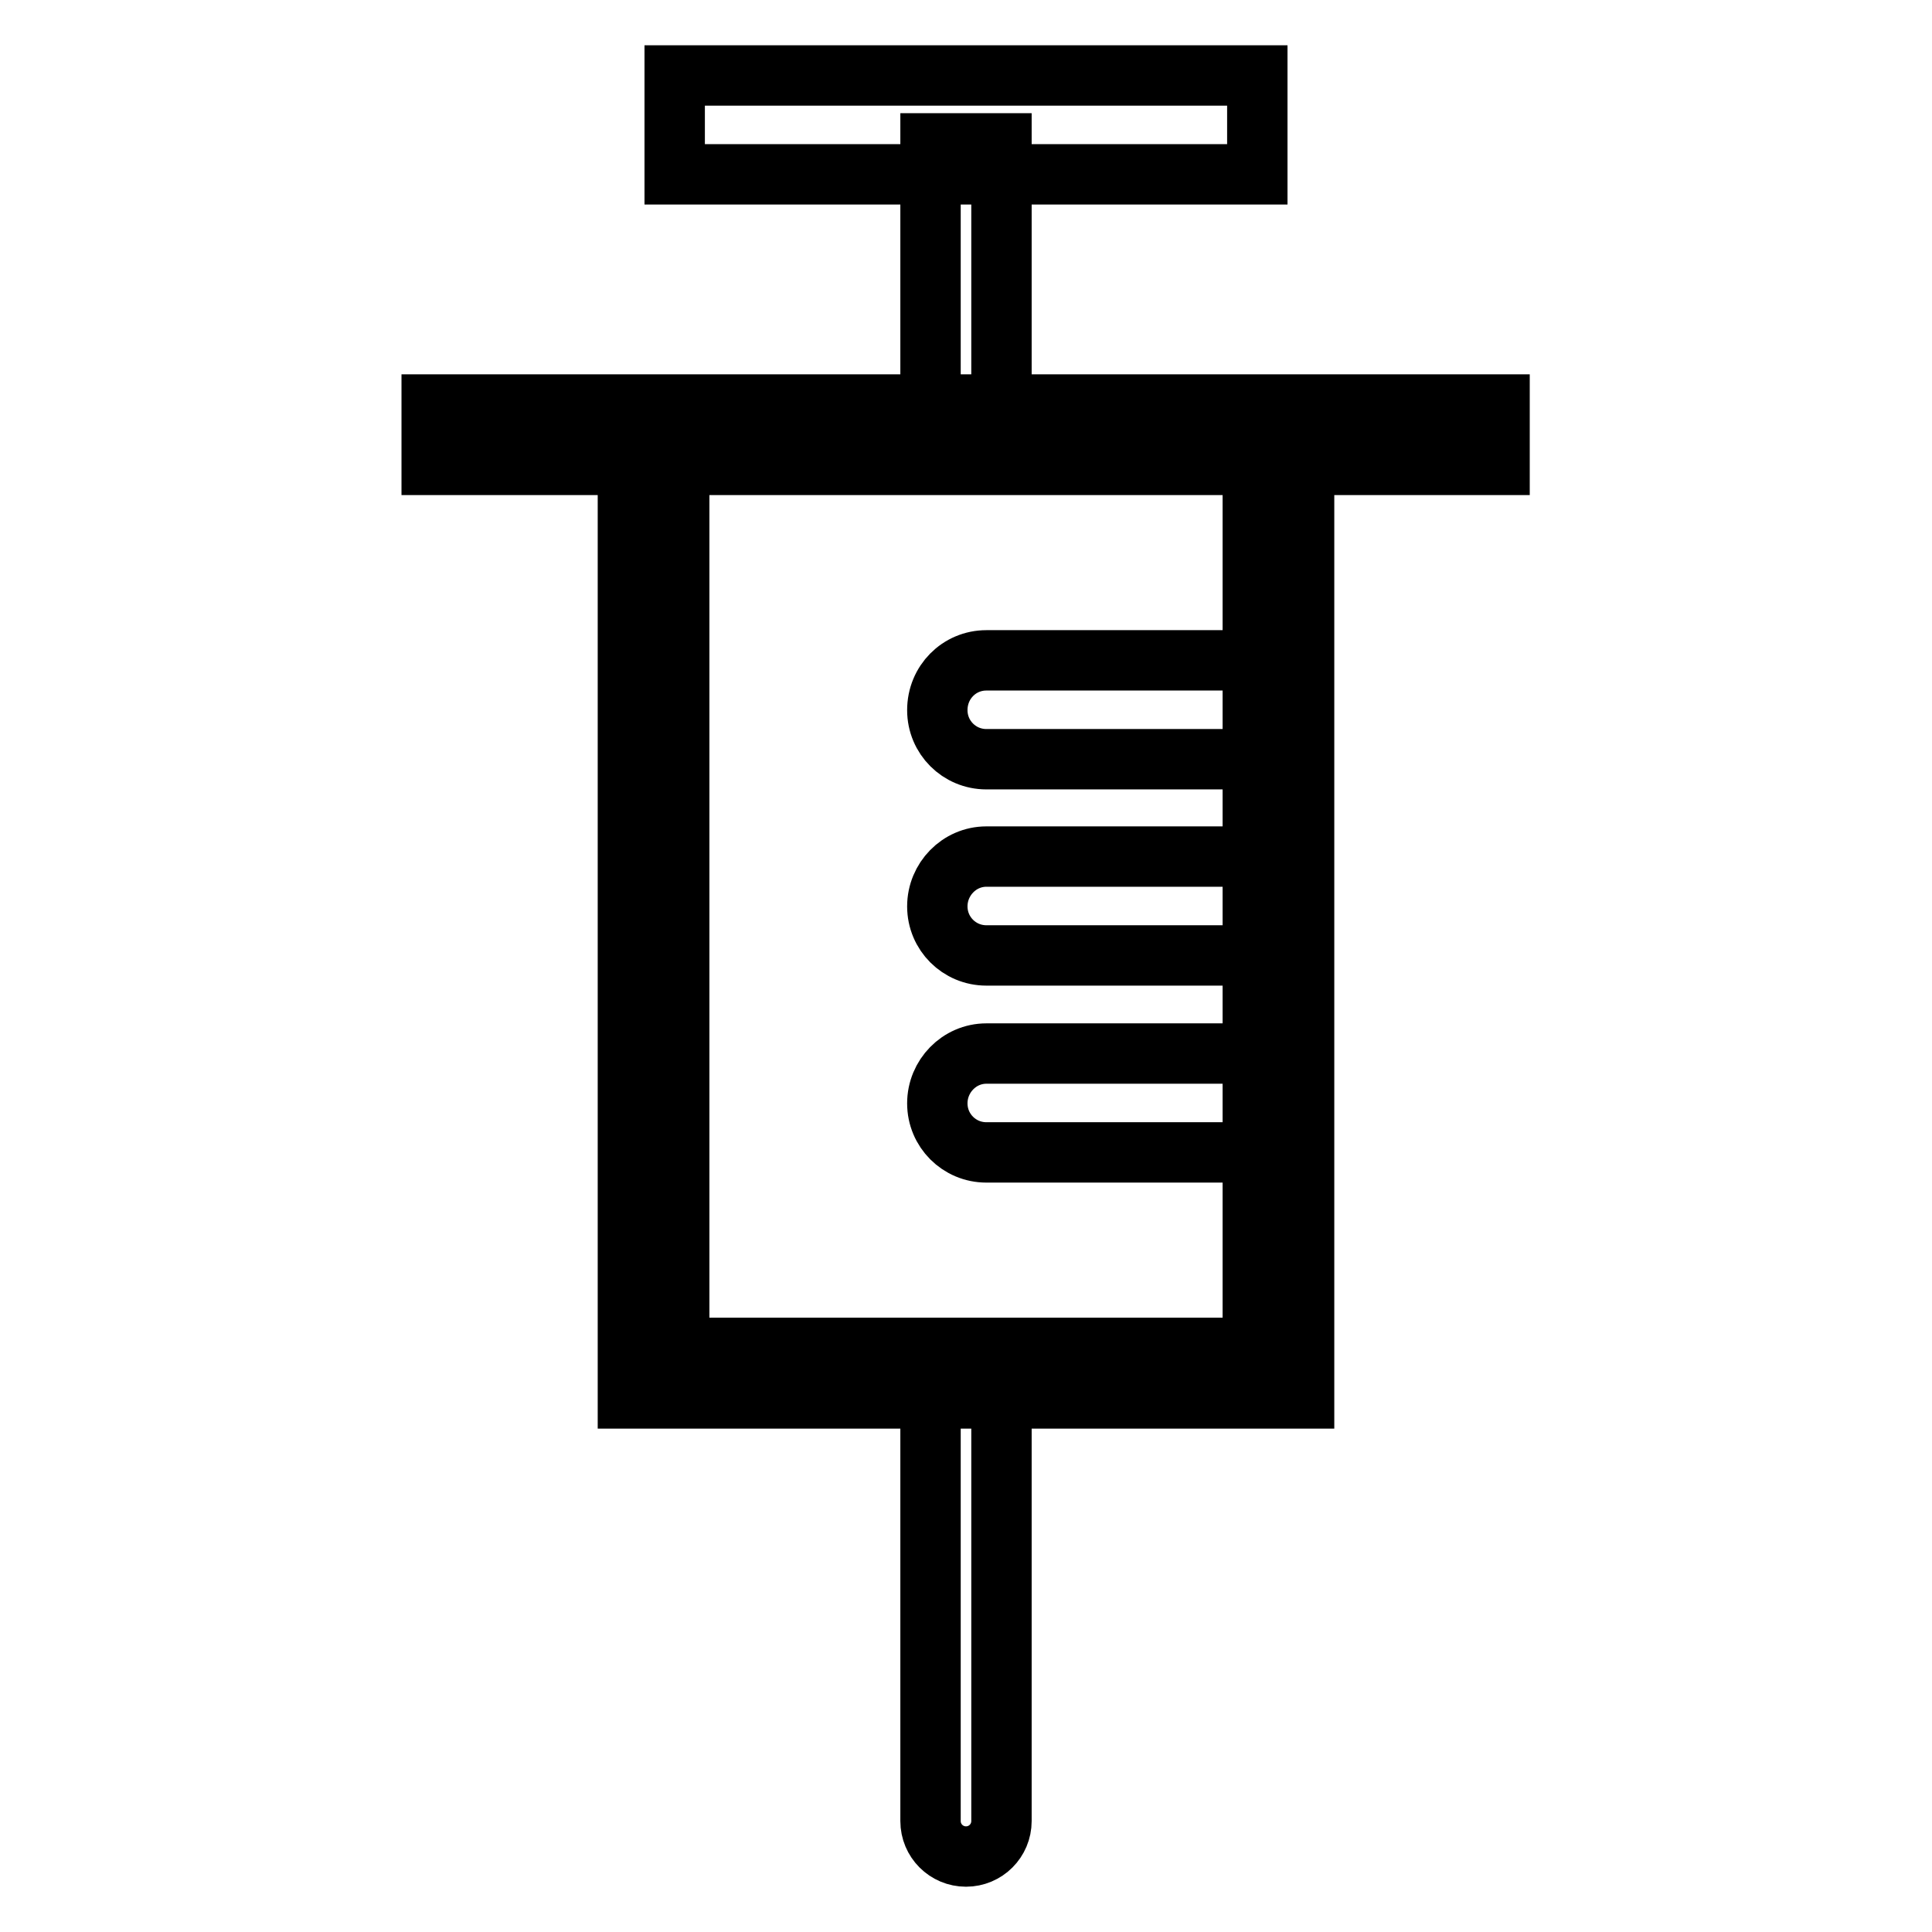
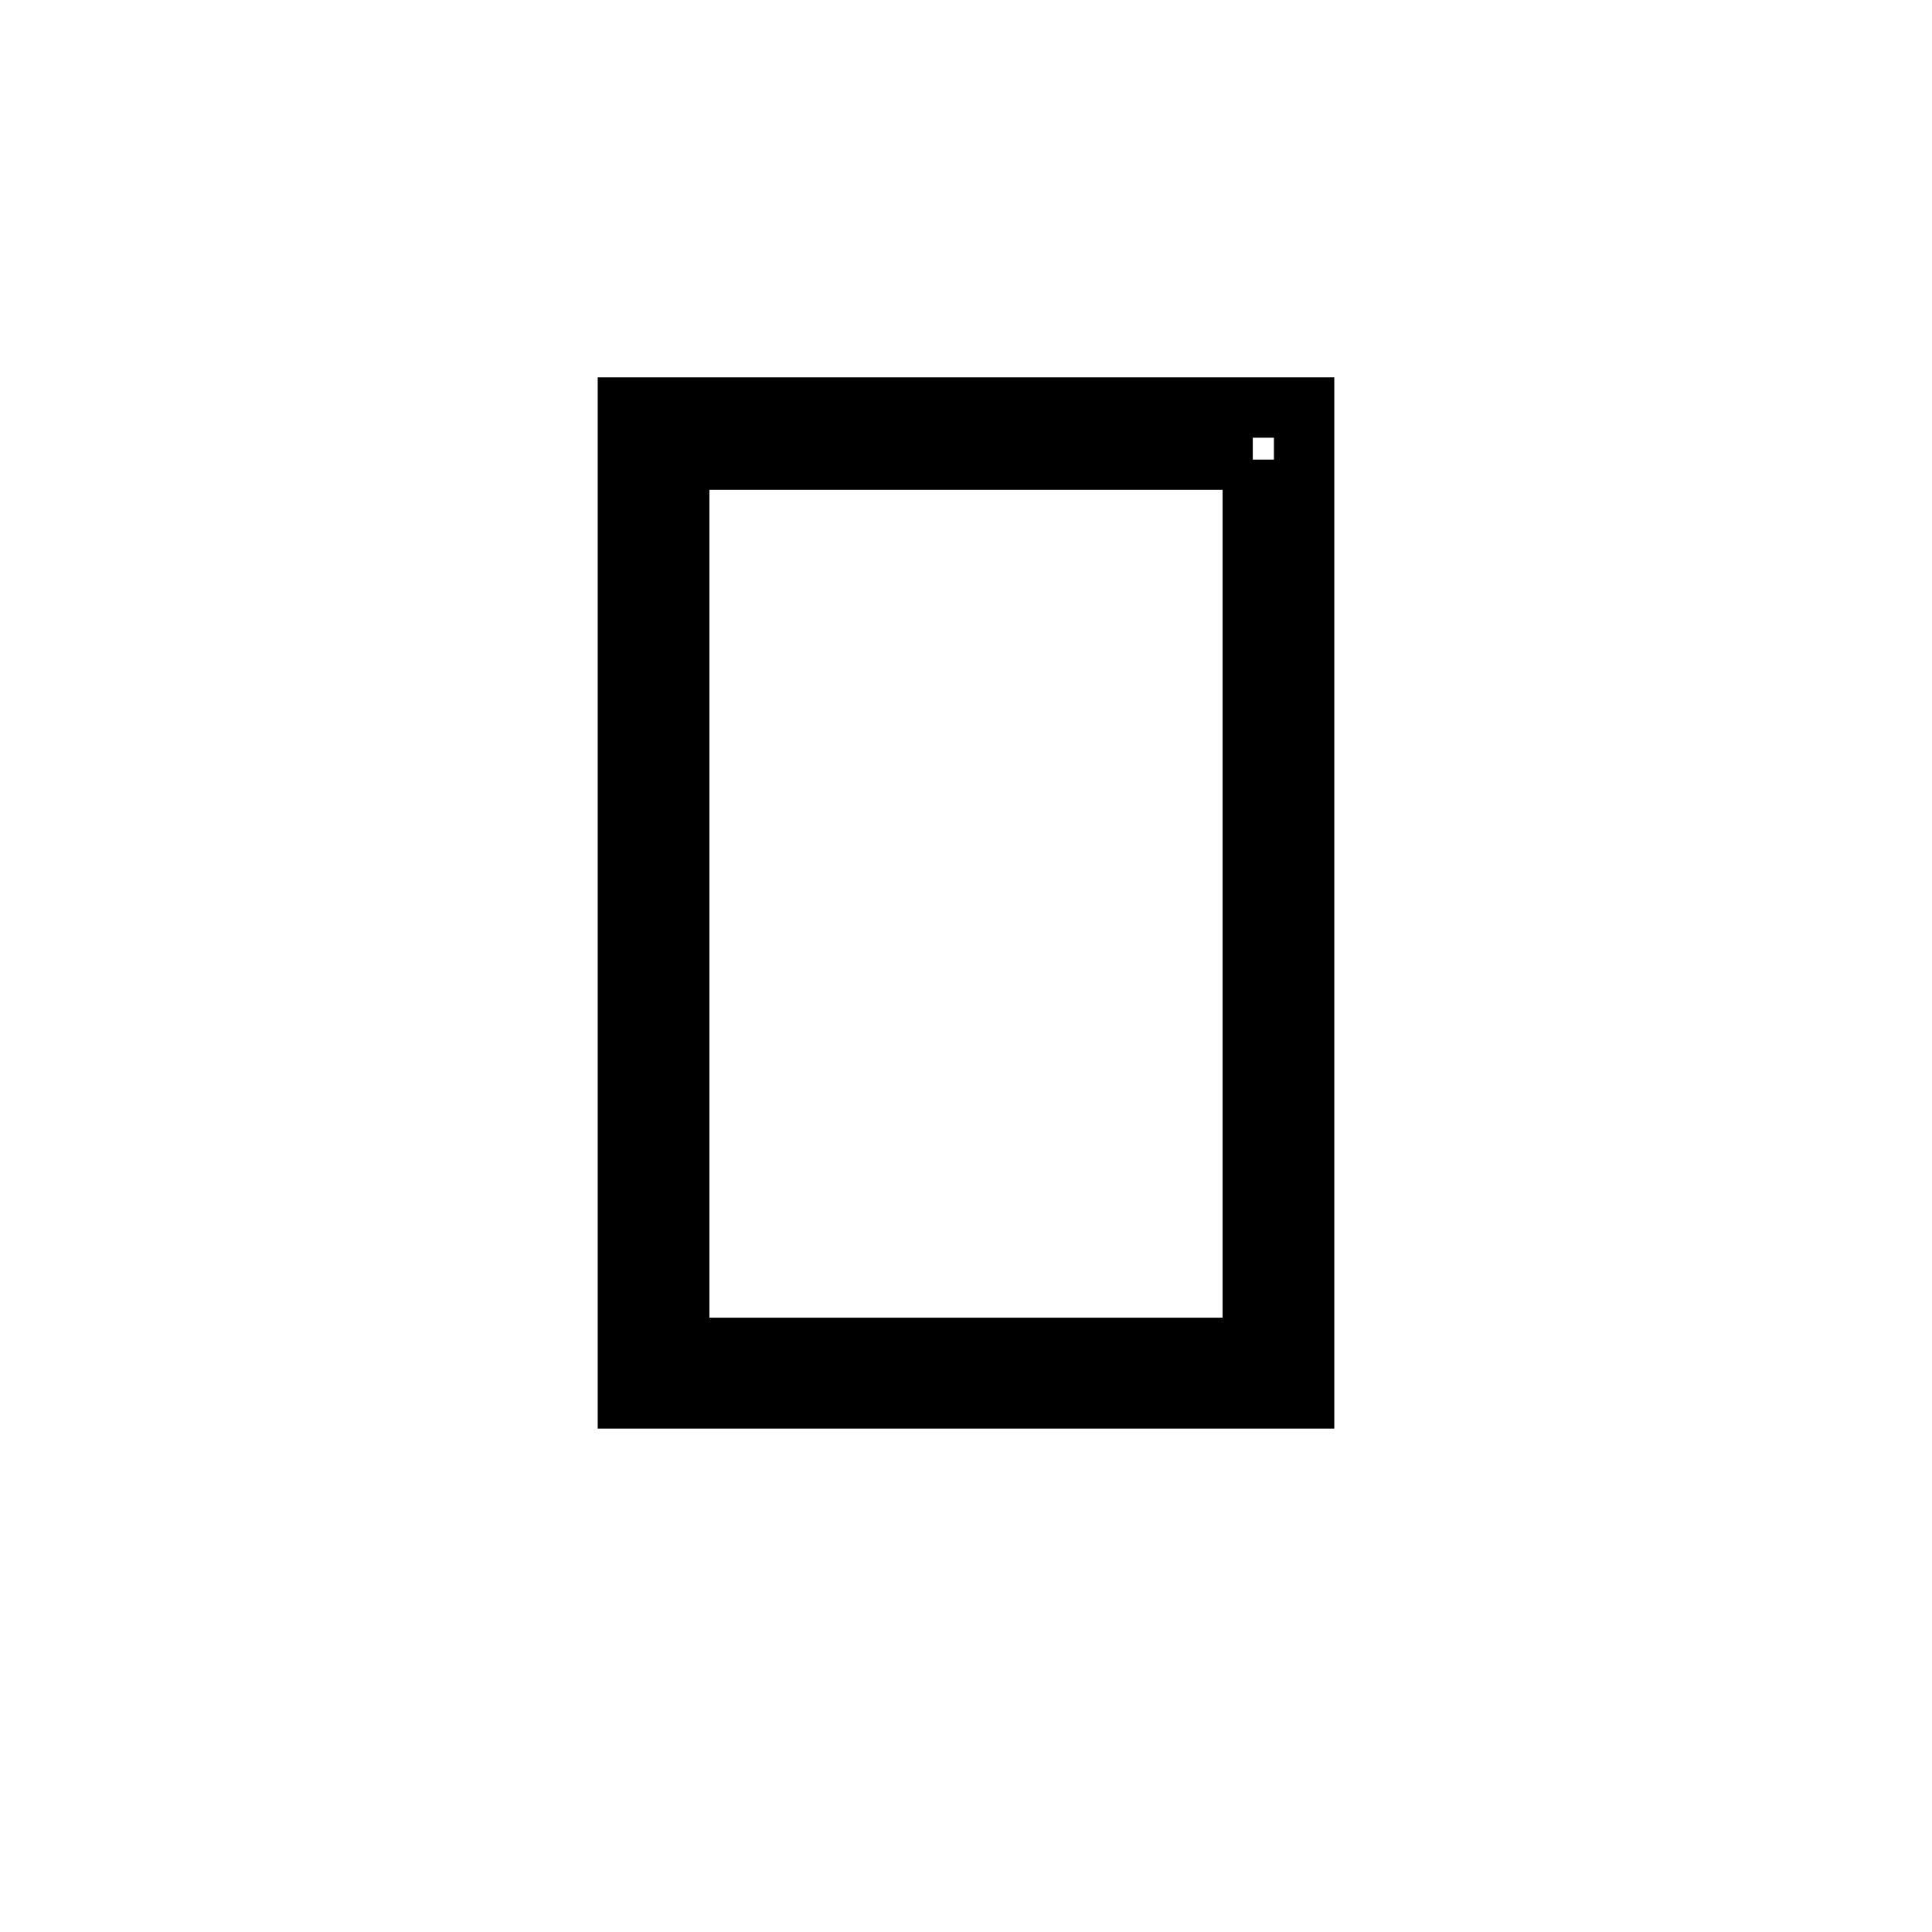
<svg xmlns="http://www.w3.org/2000/svg" version="1.1" x="0px" y="0px" viewBox="0 0 256 256" enable-background="new 0 0 256 256" xml:space="preserve">
  <g>
-     <path stroke-width="8" fill-opacity="0" stroke="#000000" d="M123.3,185h9.4v56.3c0,2.6-2.1,4.7-4.7,4.7s-4.7-2.1-4.7-4.7L123.3,185L123.3,185z M123.3,19h9.4v35.4h-9.4 V19z M130.7,113.5h37.9v13.1h-37.9c-3.6,0-6.5-2.9-6.5-6.5C124.2,116.5,127.1,113.5,130.7,113.5z M130.7,139.6h37.9v13.1h-37.9 c-3.6,0-6.5-2.9-6.5-6.5S127.1,139.6,130.7,139.6z M130.7,87.5h37.9v13.1h-37.9c-3.6,0-6.5-2.9-6.5-6.5 C124.2,90.4,127.1,87.5,130.7,87.5z" />
-     <path stroke-width="8" fill-opacity="0" stroke="#000000" d="M89.4,10h77.2v13.1H89.4V10z" />
    <path stroke-width="8" fill-opacity="0" stroke="#000000" d="M166,60.9v117.7H90V60.9H166 M172.8,54H83.2v131.3h89.6V54z" />
-     <path stroke-width="8" fill-opacity="0" stroke="#000000" d="M57.2,53.6h141.5v8H57.2V53.6z" />
  </g>
</svg>